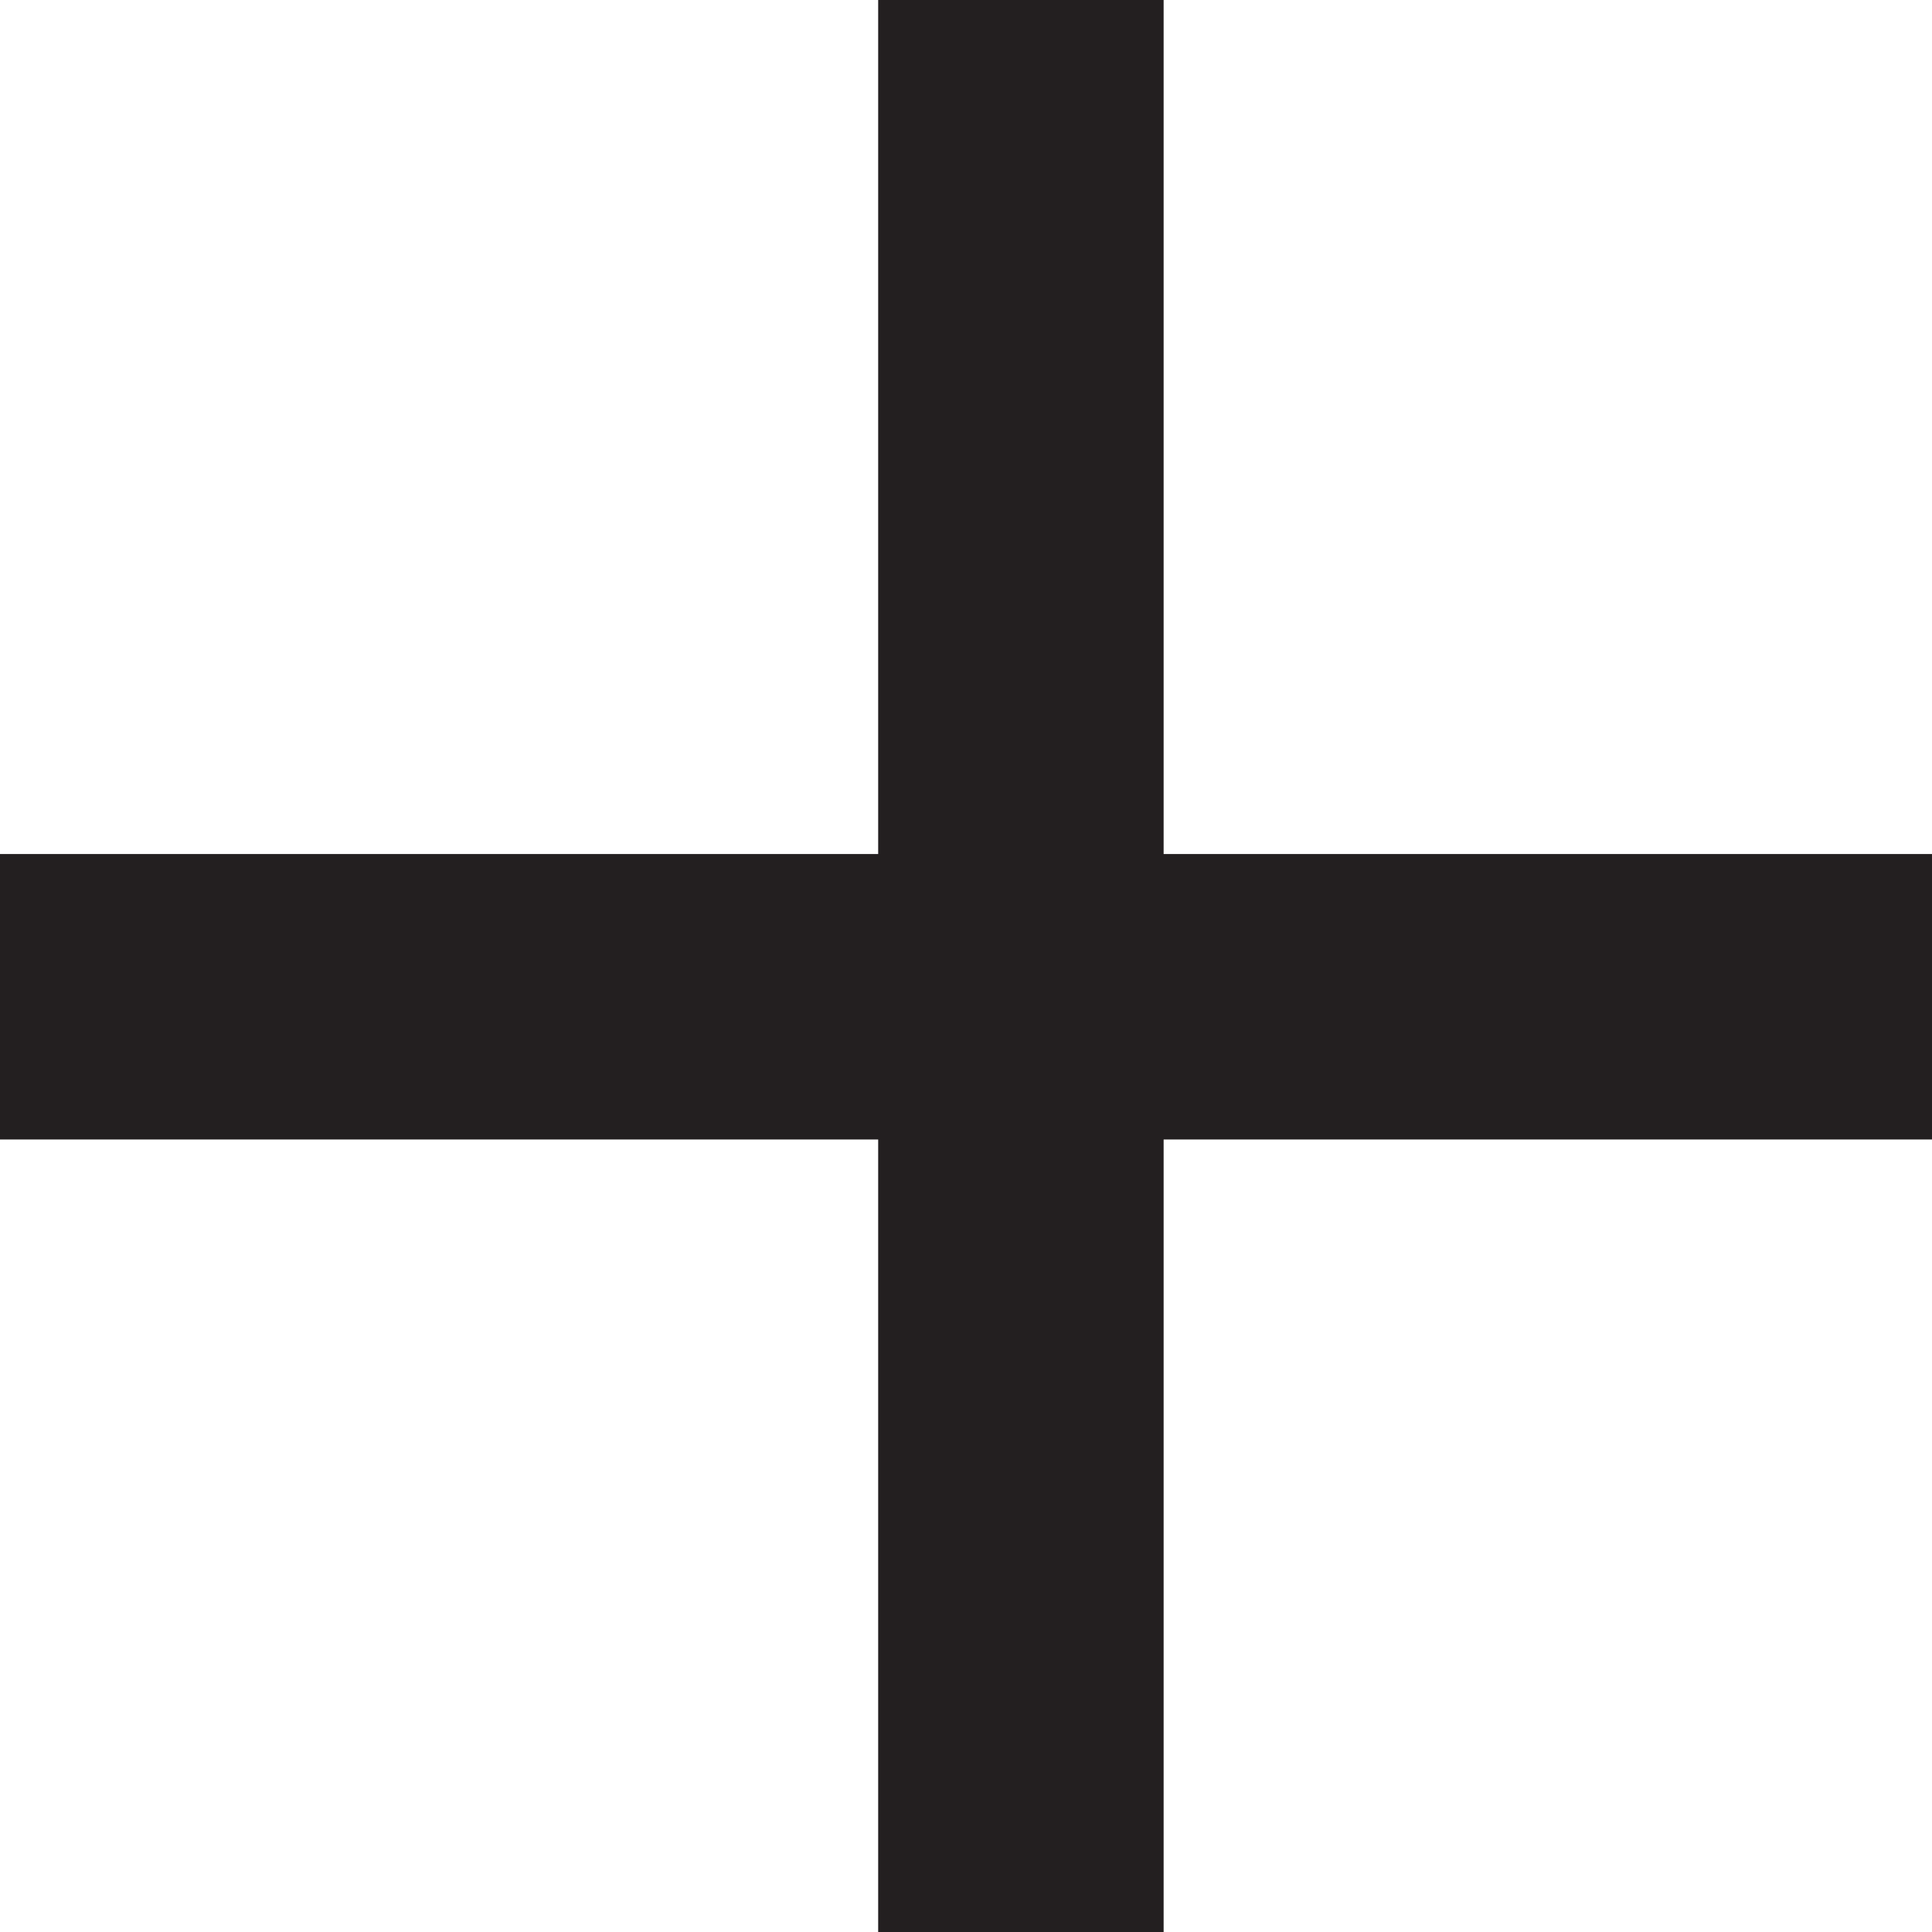
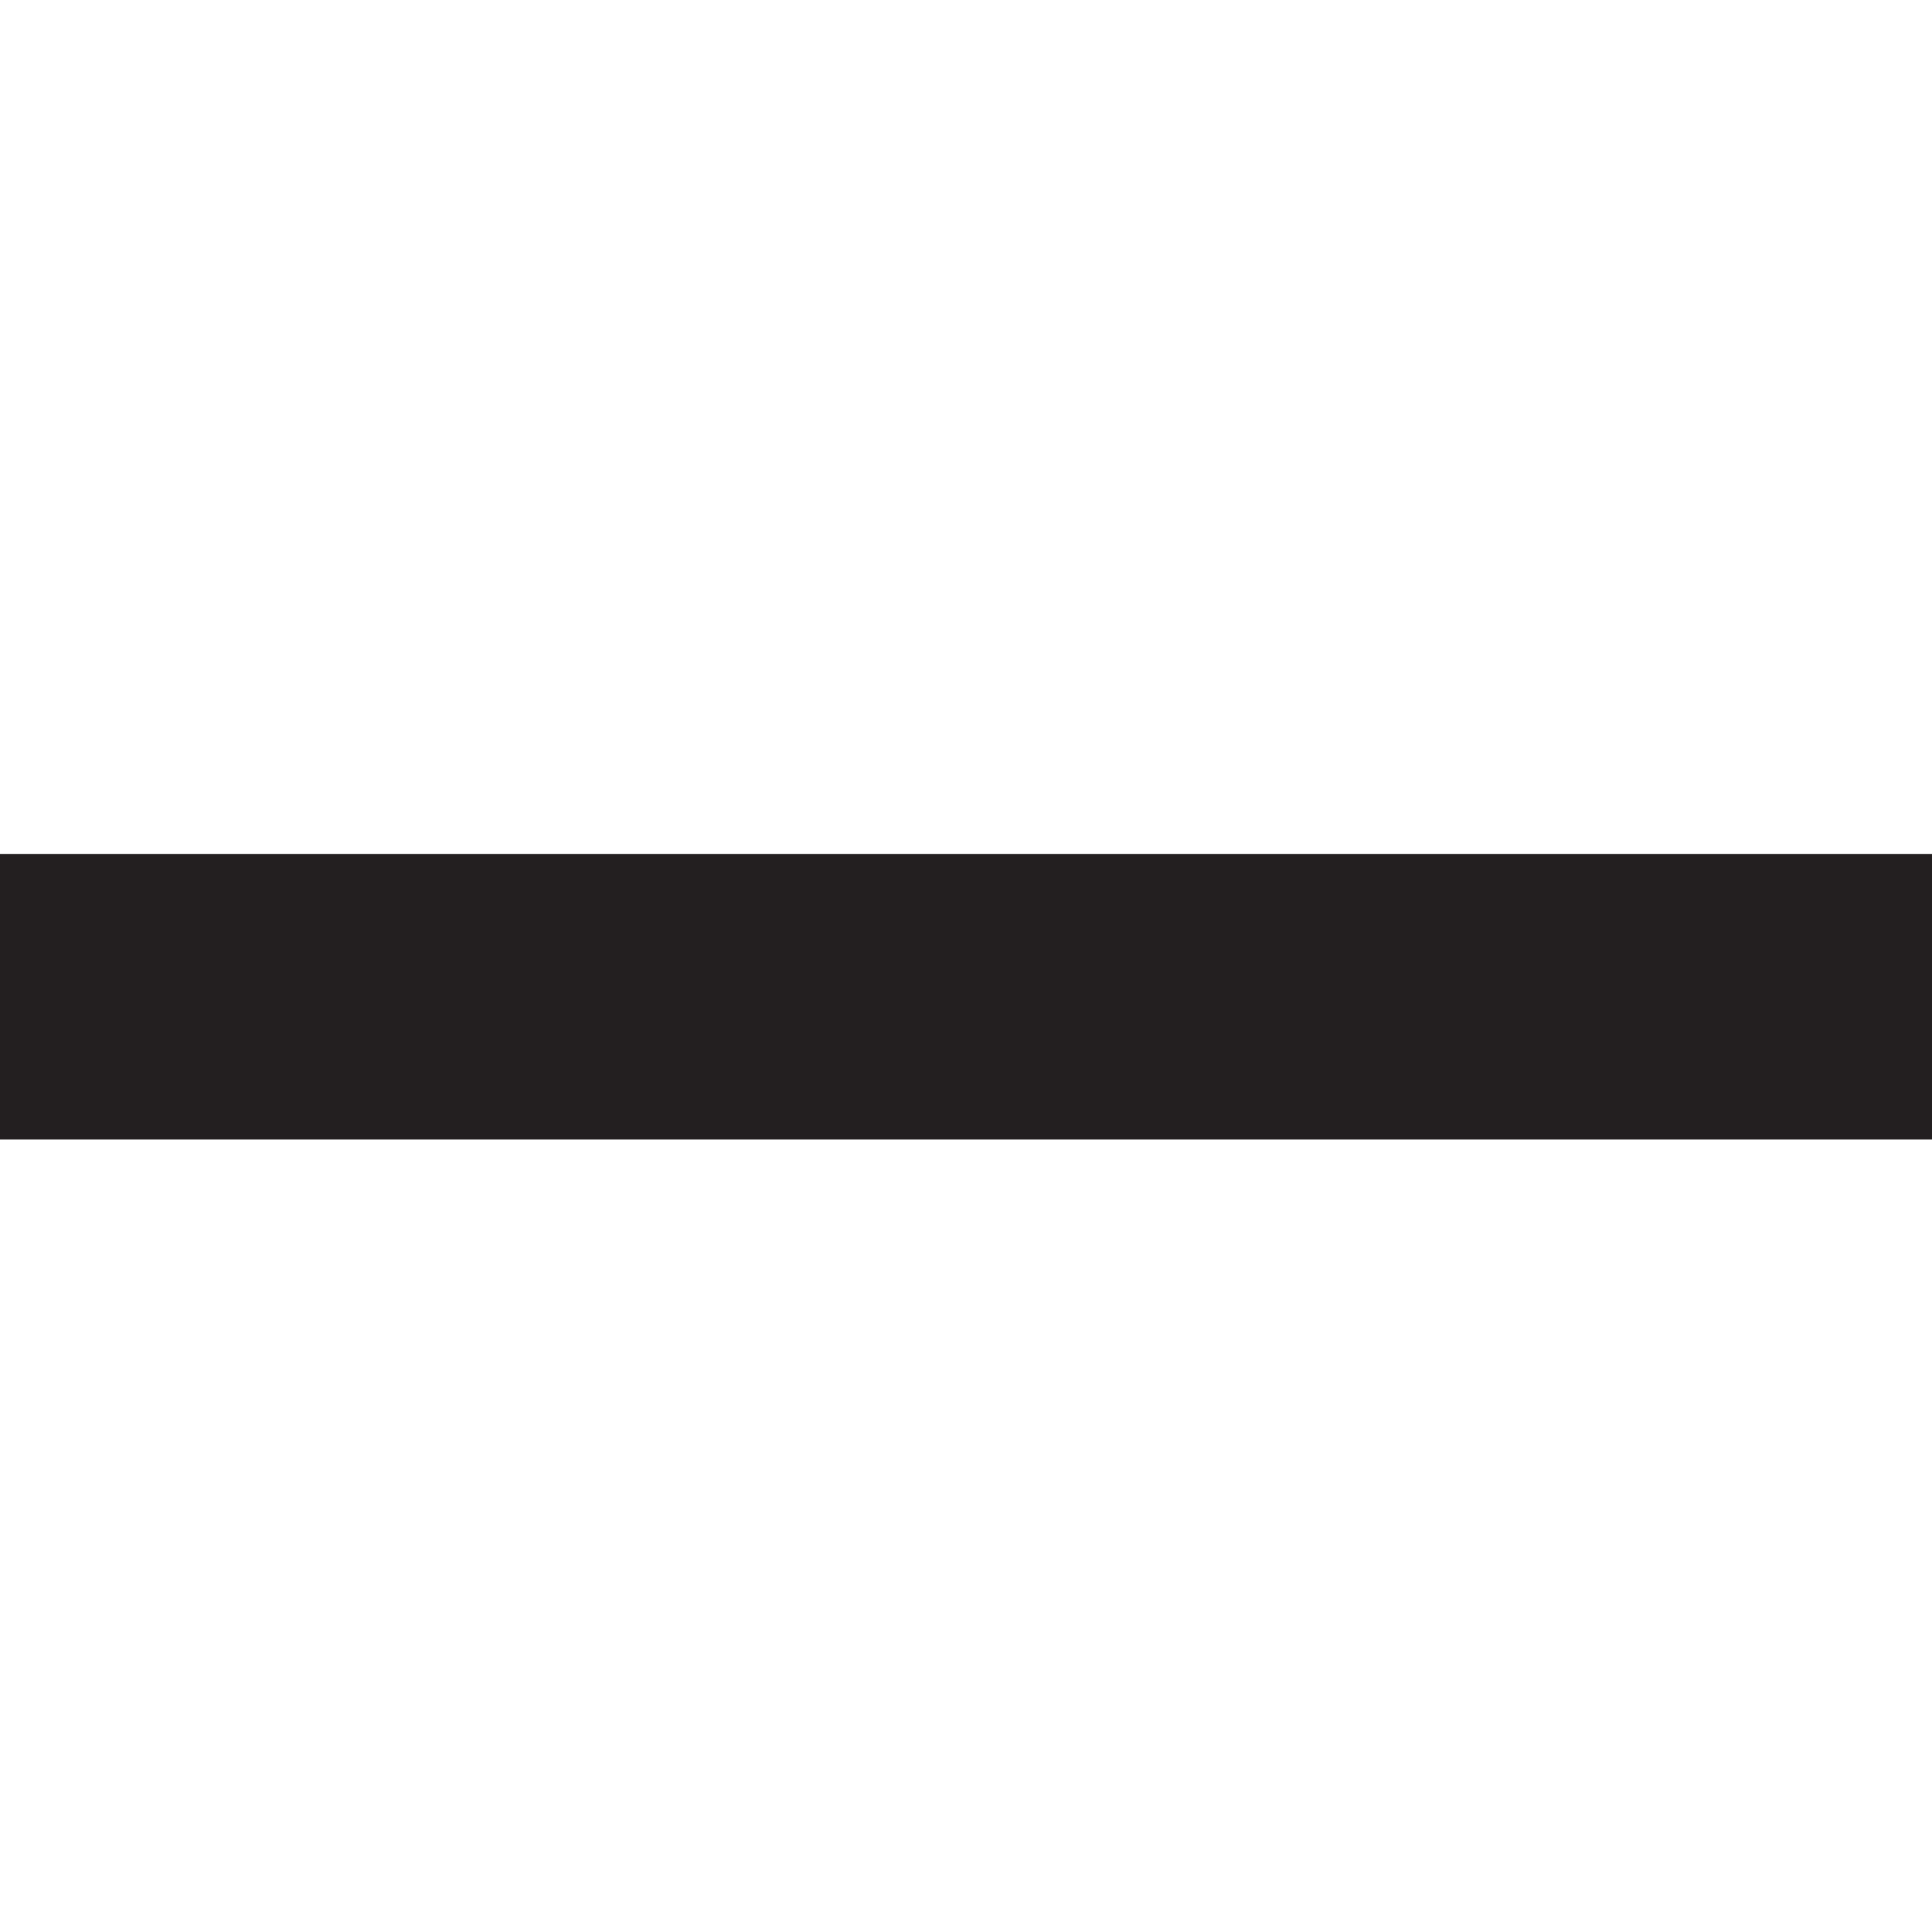
<svg xmlns="http://www.w3.org/2000/svg" width="12" height="12" viewBox="0 0 12 12" fill="none">
-   <line x1="6.341" y1="-3.87442e-08" x2="6.341" y2="12" stroke="#231F20" stroke-width="1.773" />
  <line x1="12" y1="6.191" x2="-7.74884e-08" y2="6.191" stroke="#231F20" stroke-width="1.773" />
</svg>